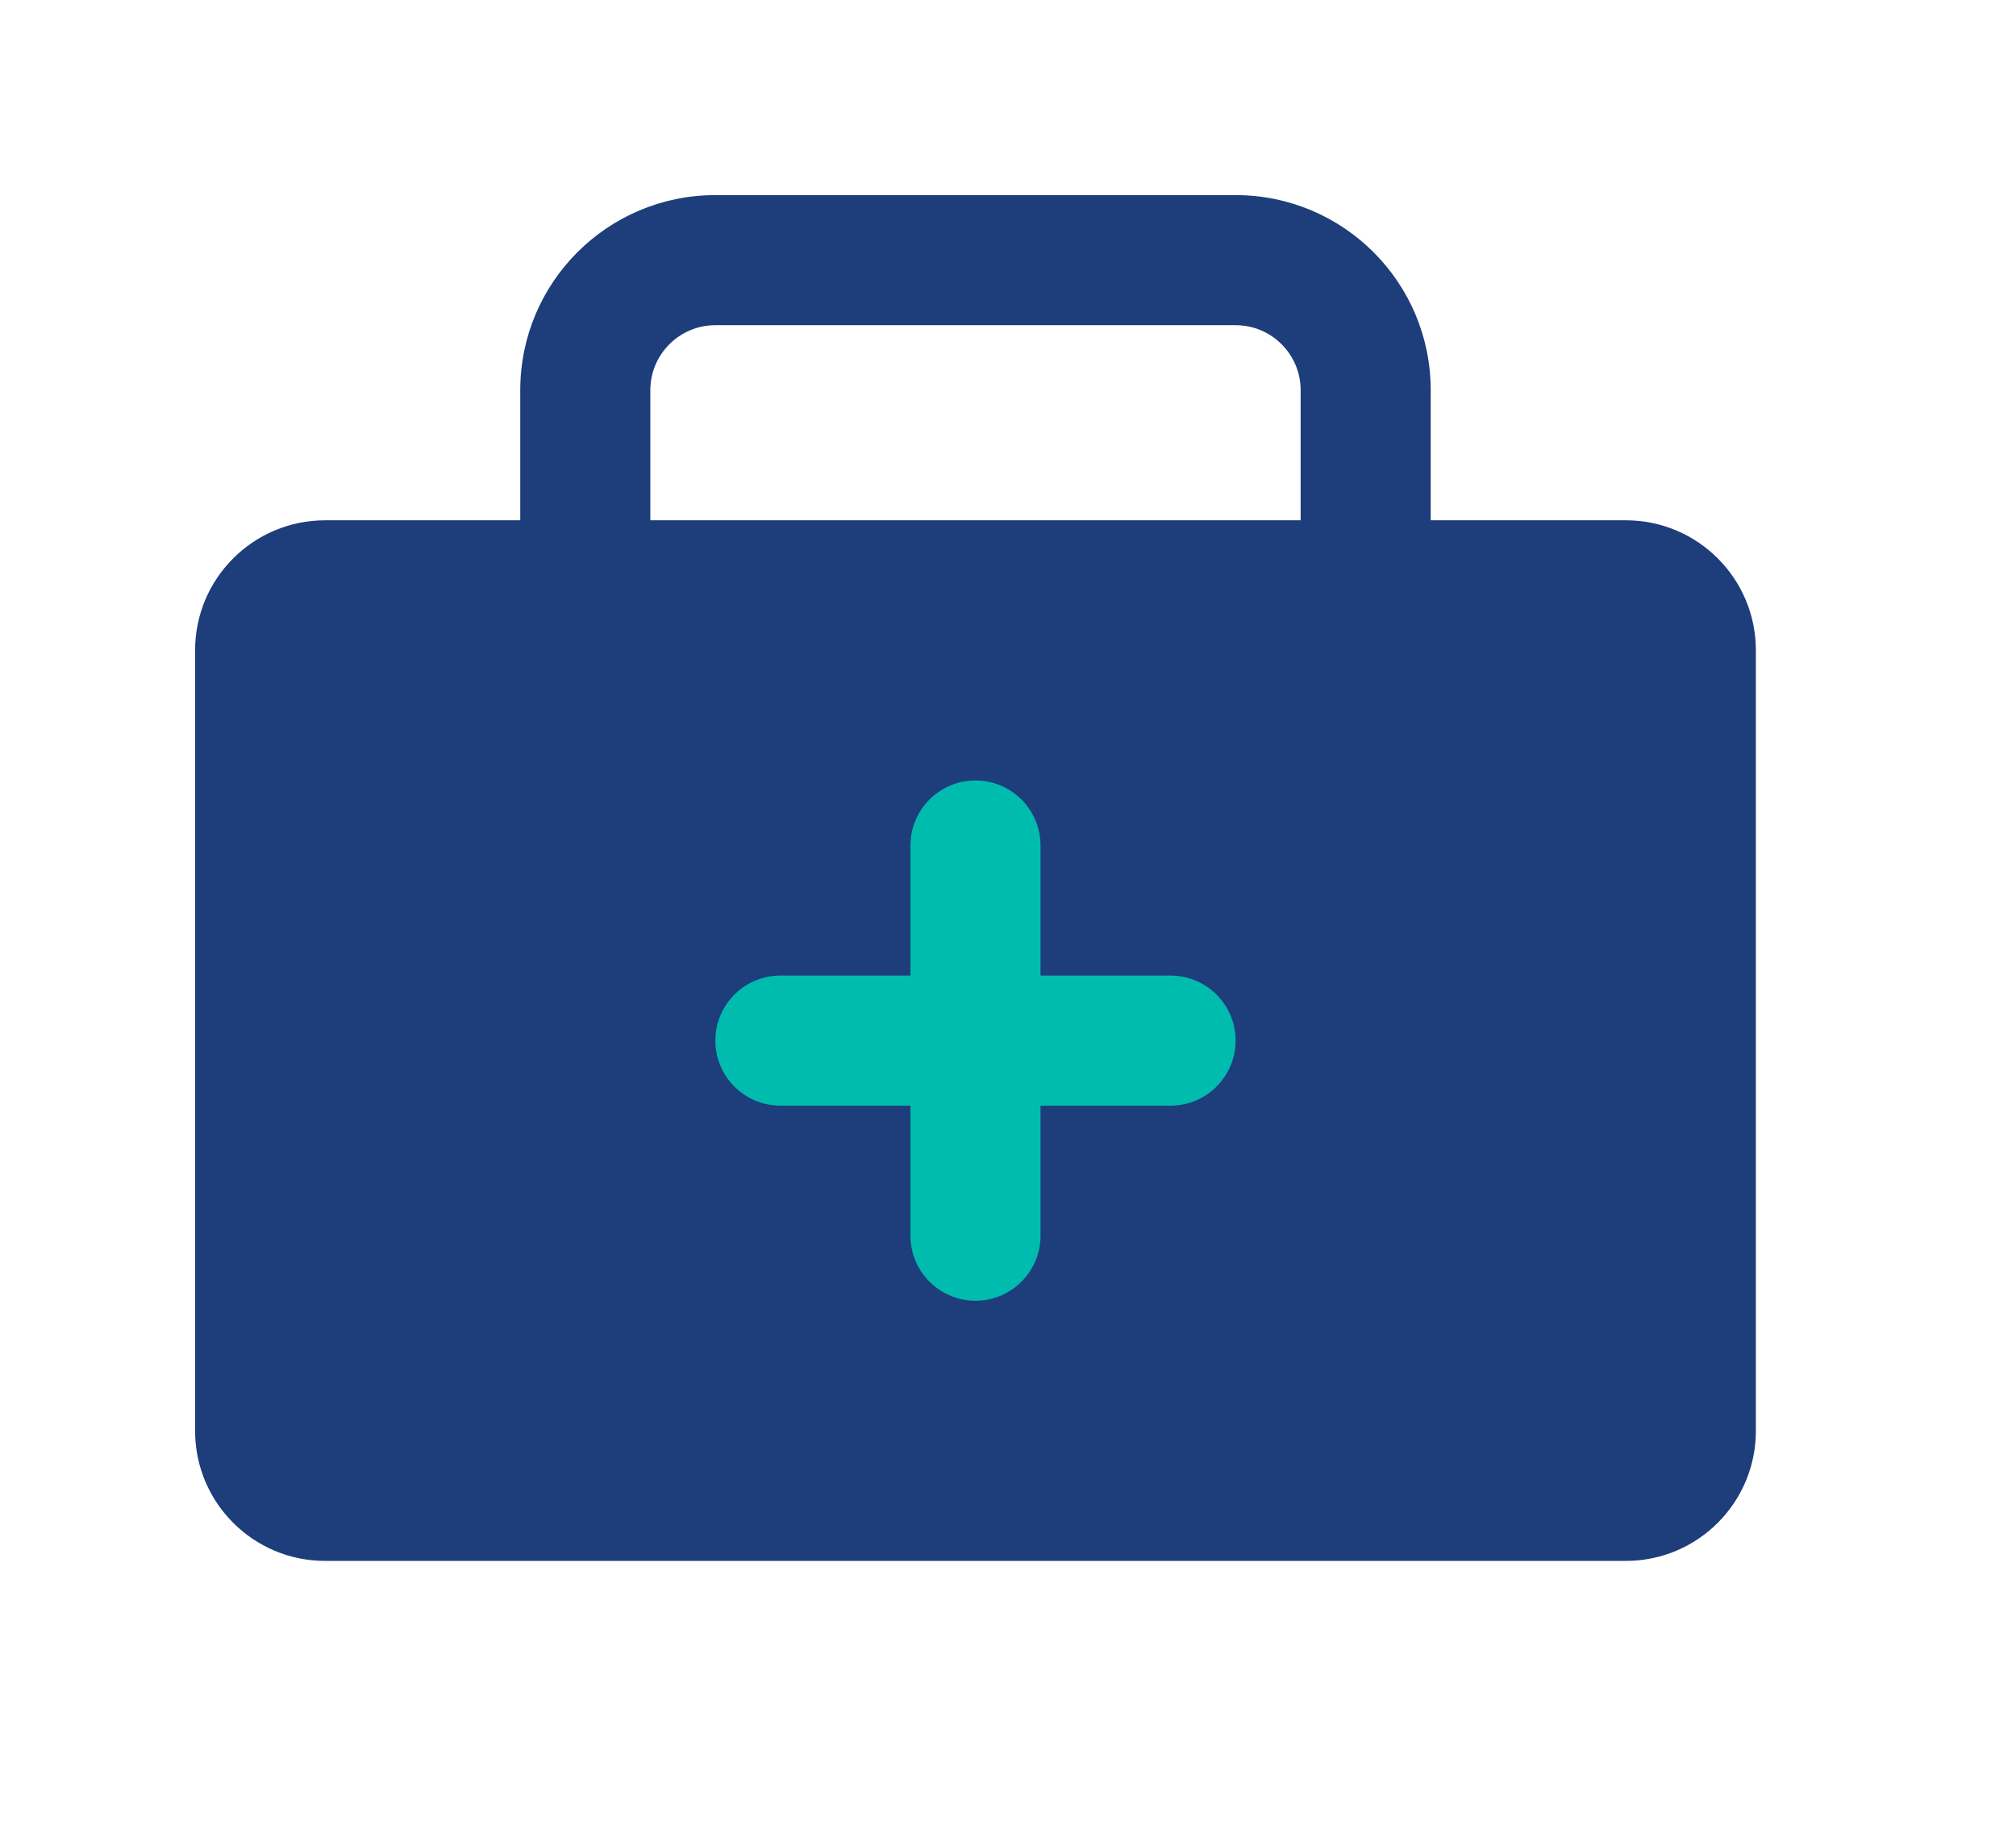
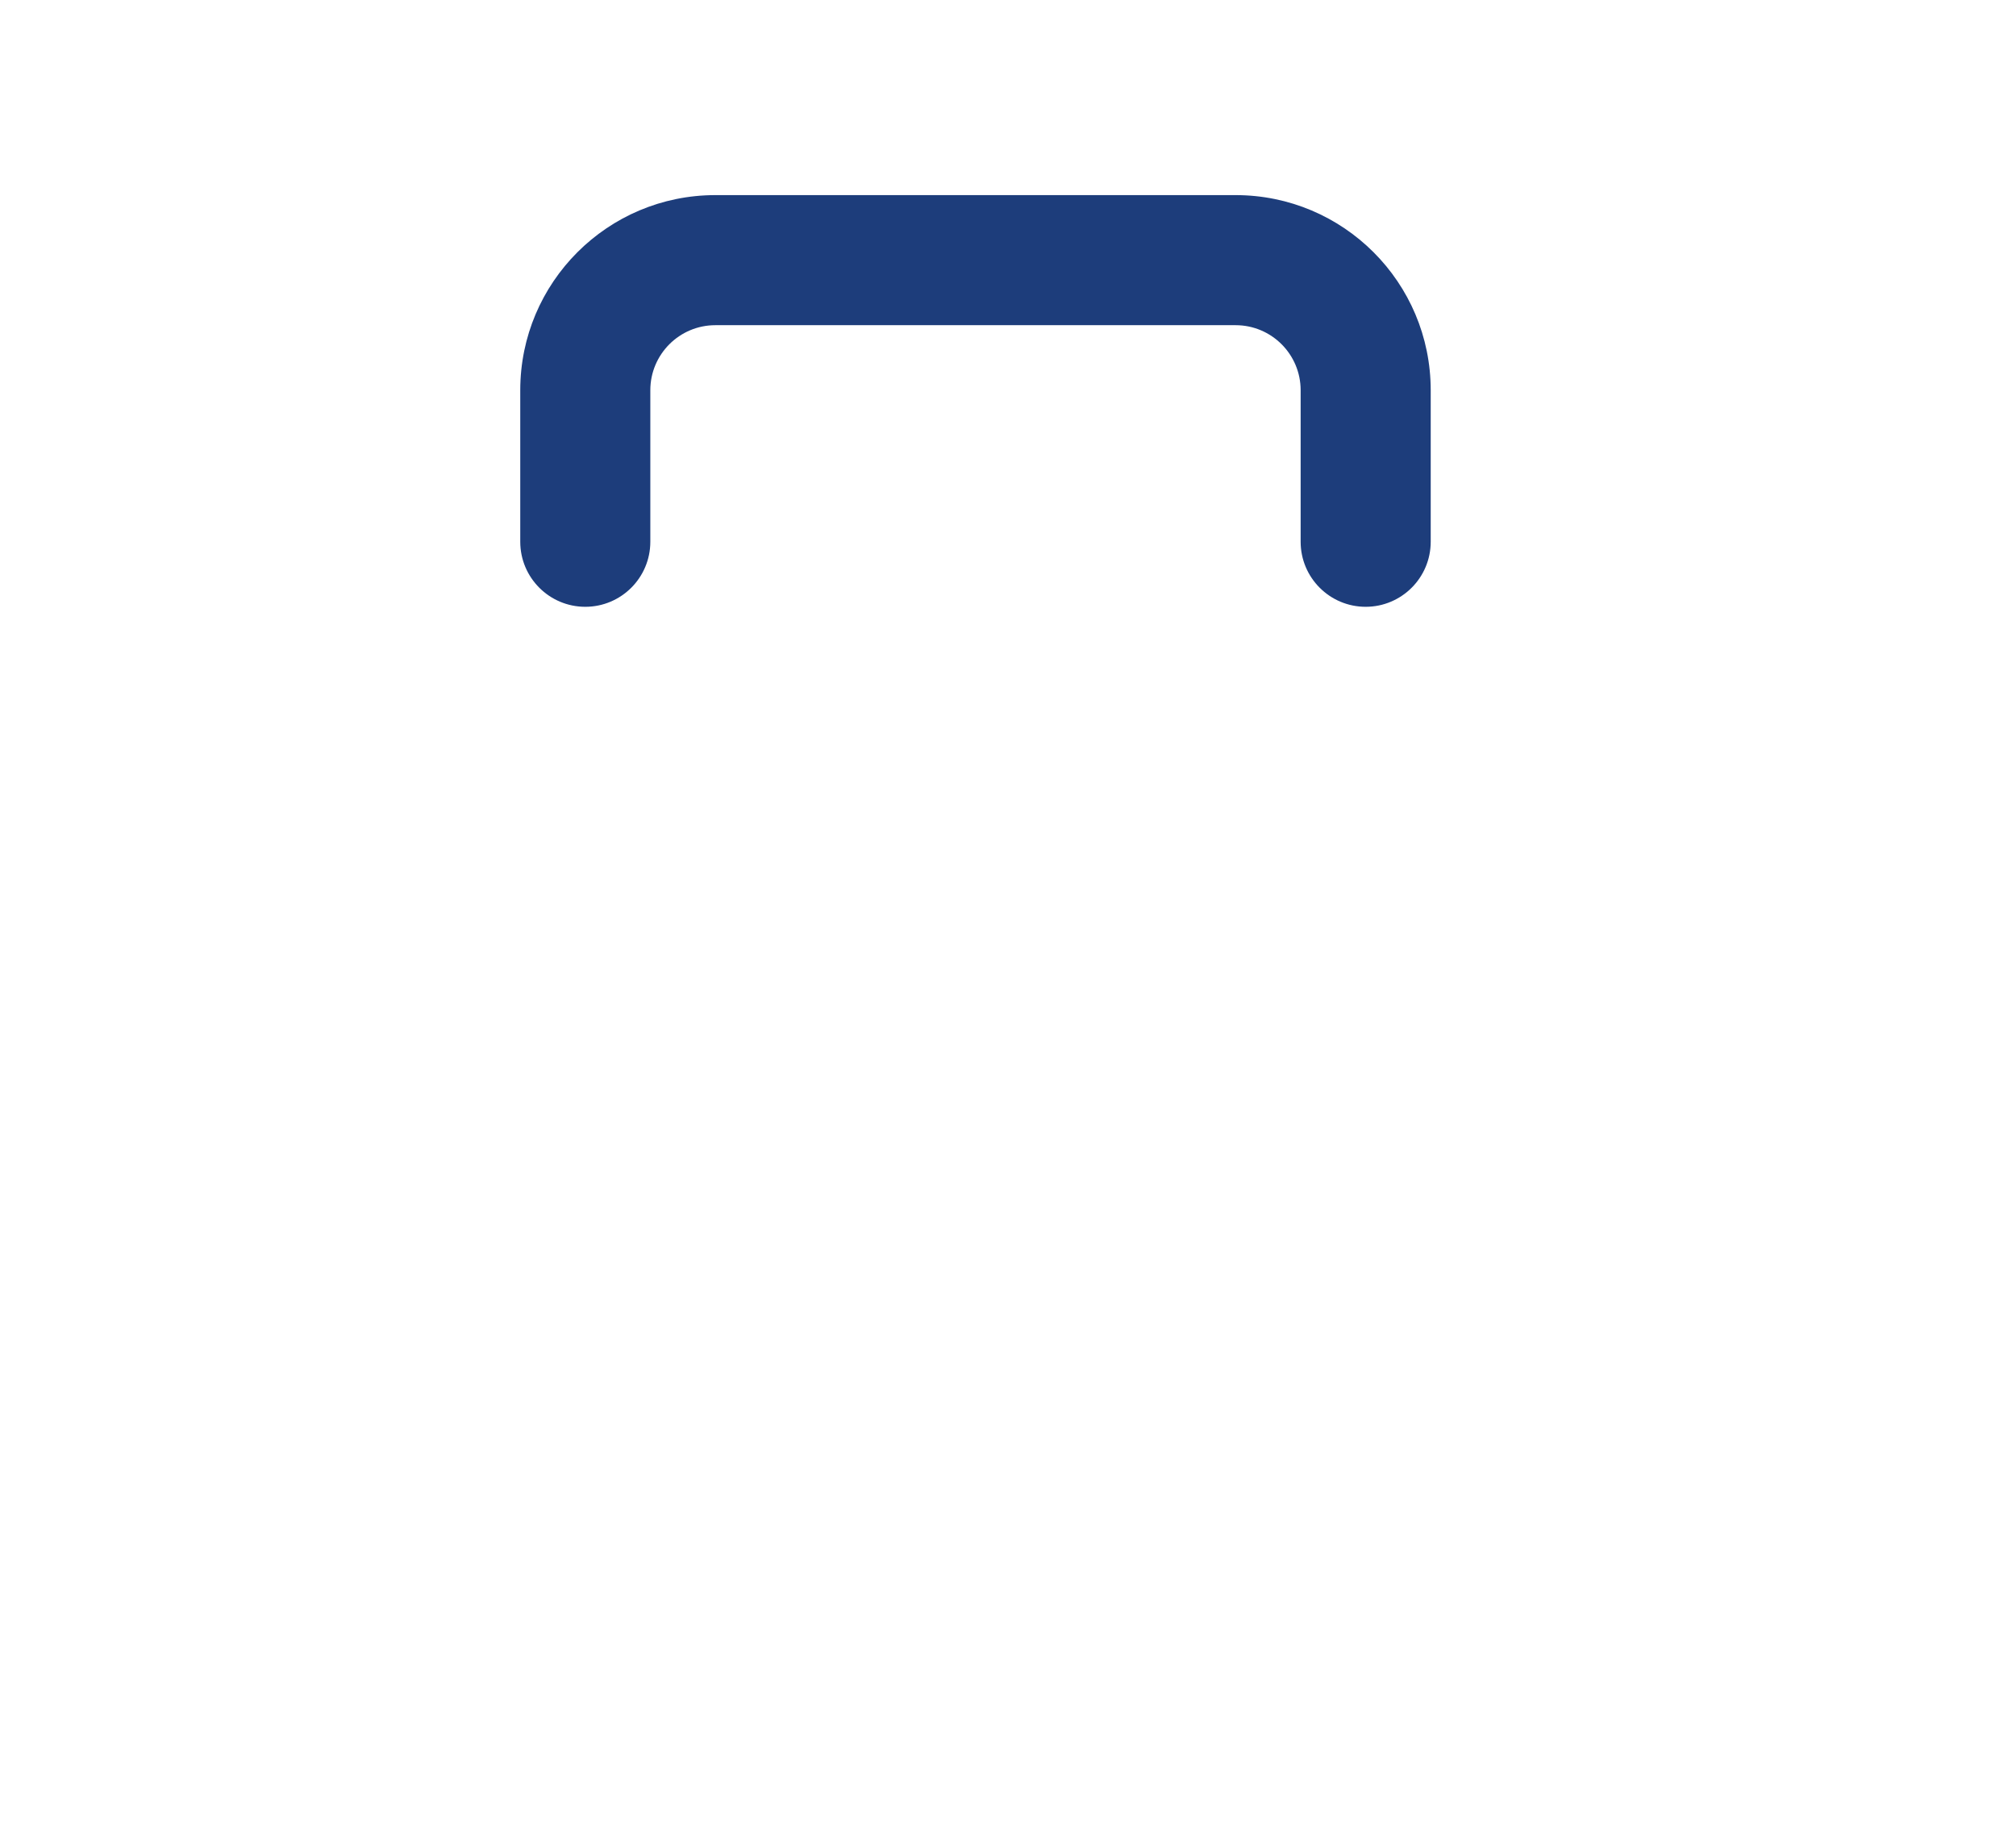
<svg xmlns="http://www.w3.org/2000/svg" width="31" height="28" viewBox="0 0 31 28" fill="none">
-   <path d="M3 22V10C3 8.895 3.895 8 5 8H25C26.105 8 27 8.895 27 10V22C27 23.105 26.105 24 25 24H5C3.895 24 3 23.105 3 22Z" fill="#1D3D7B" />
  <path fill-rule="evenodd" clip-rule="evenodd" d="M8 6C8 4.343 9.343 3 11 3H19C20.657 3 22 4.343 22 6V8.33C22 8.882 21.552 9.33 21 9.33C20.448 9.33 20 8.882 20 8.33V6C20 5.448 19.552 5 19 5H11C10.448 5 10 5.448 10 6V8.33C10 8.882 9.552 9.33 9 9.33C8.448 9.33 8 8.882 8 8.33V6Z" fill="#1D3D7B" />
-   <path fill-rule="evenodd" clip-rule="evenodd" d="M15 12C15.552 12 16 12.448 16 13L16 19C16 19.552 15.552 20 15 20C14.448 20 14 19.552 14 19L14 13C14 12.448 14.448 12 15 12Z" fill="#00BCAE" />
-   <path fill-rule="evenodd" clip-rule="evenodd" d="M11 16C11 15.448 11.448 15 12 15L18 15C18.552 15 19 15.448 19 16C19 16.552 18.552 17 18 17L12 17C11.448 17 11 16.552 11 16Z" fill="#00BCAE" />
</svg>